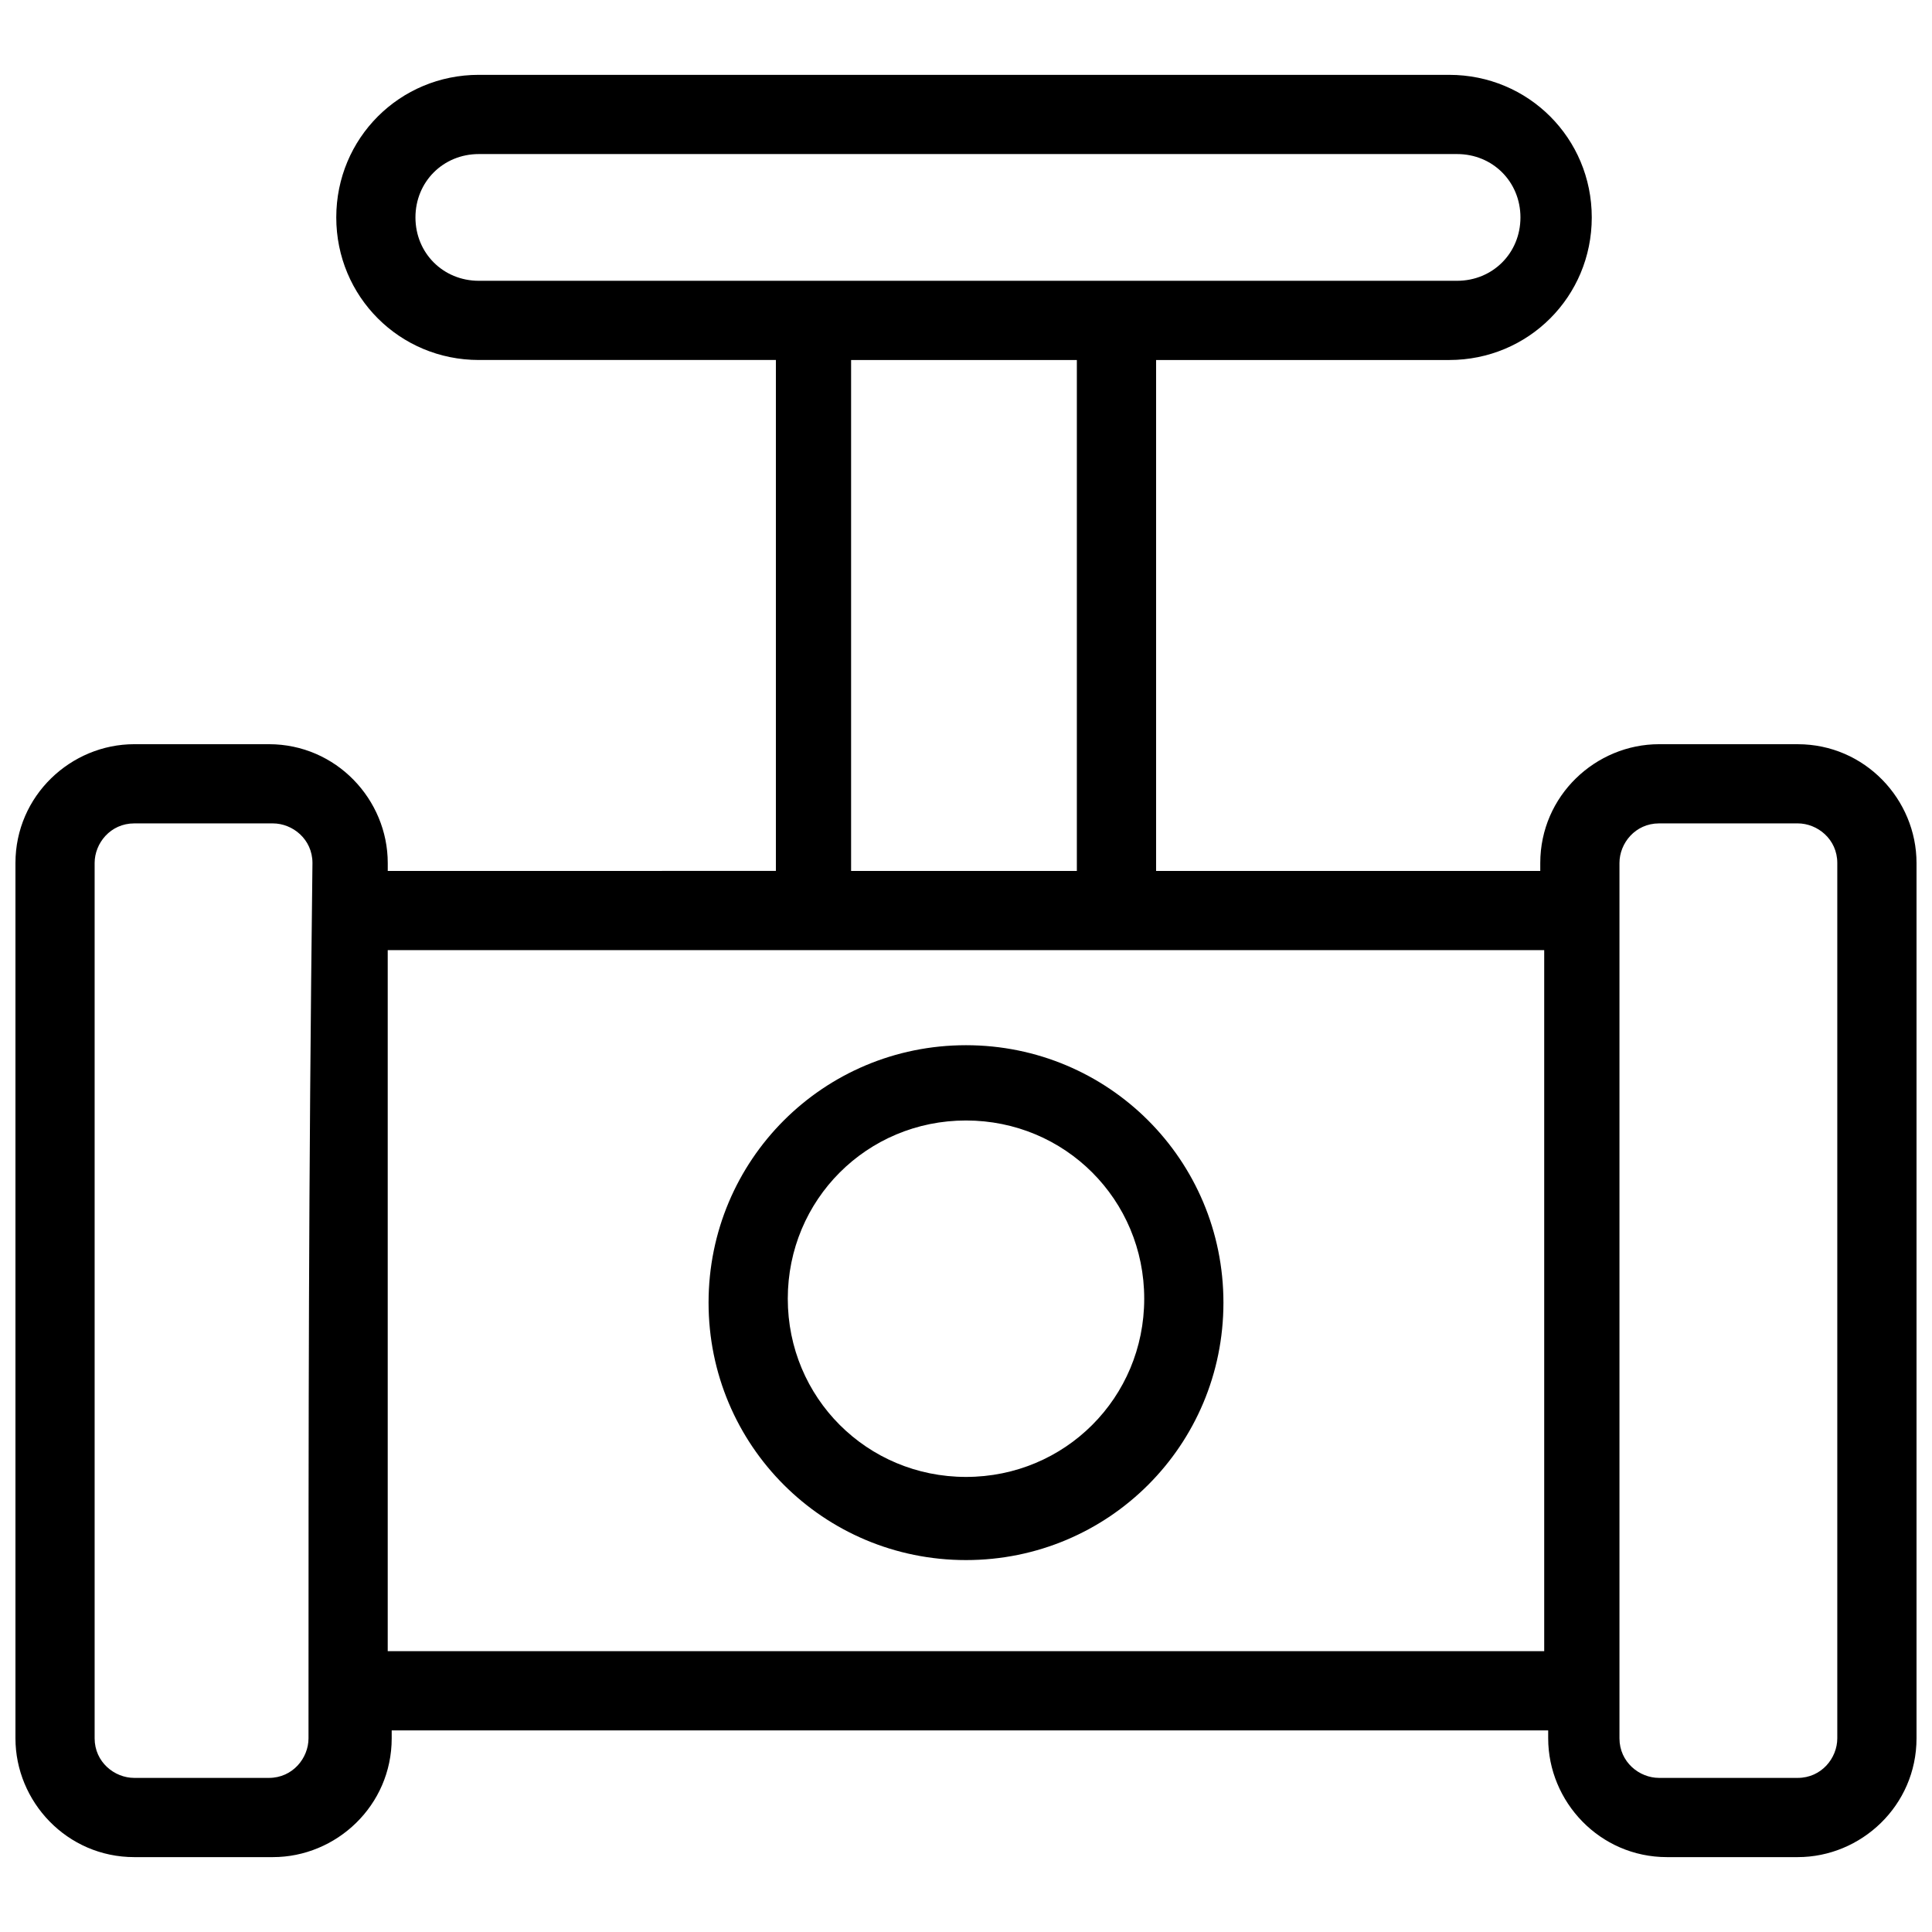
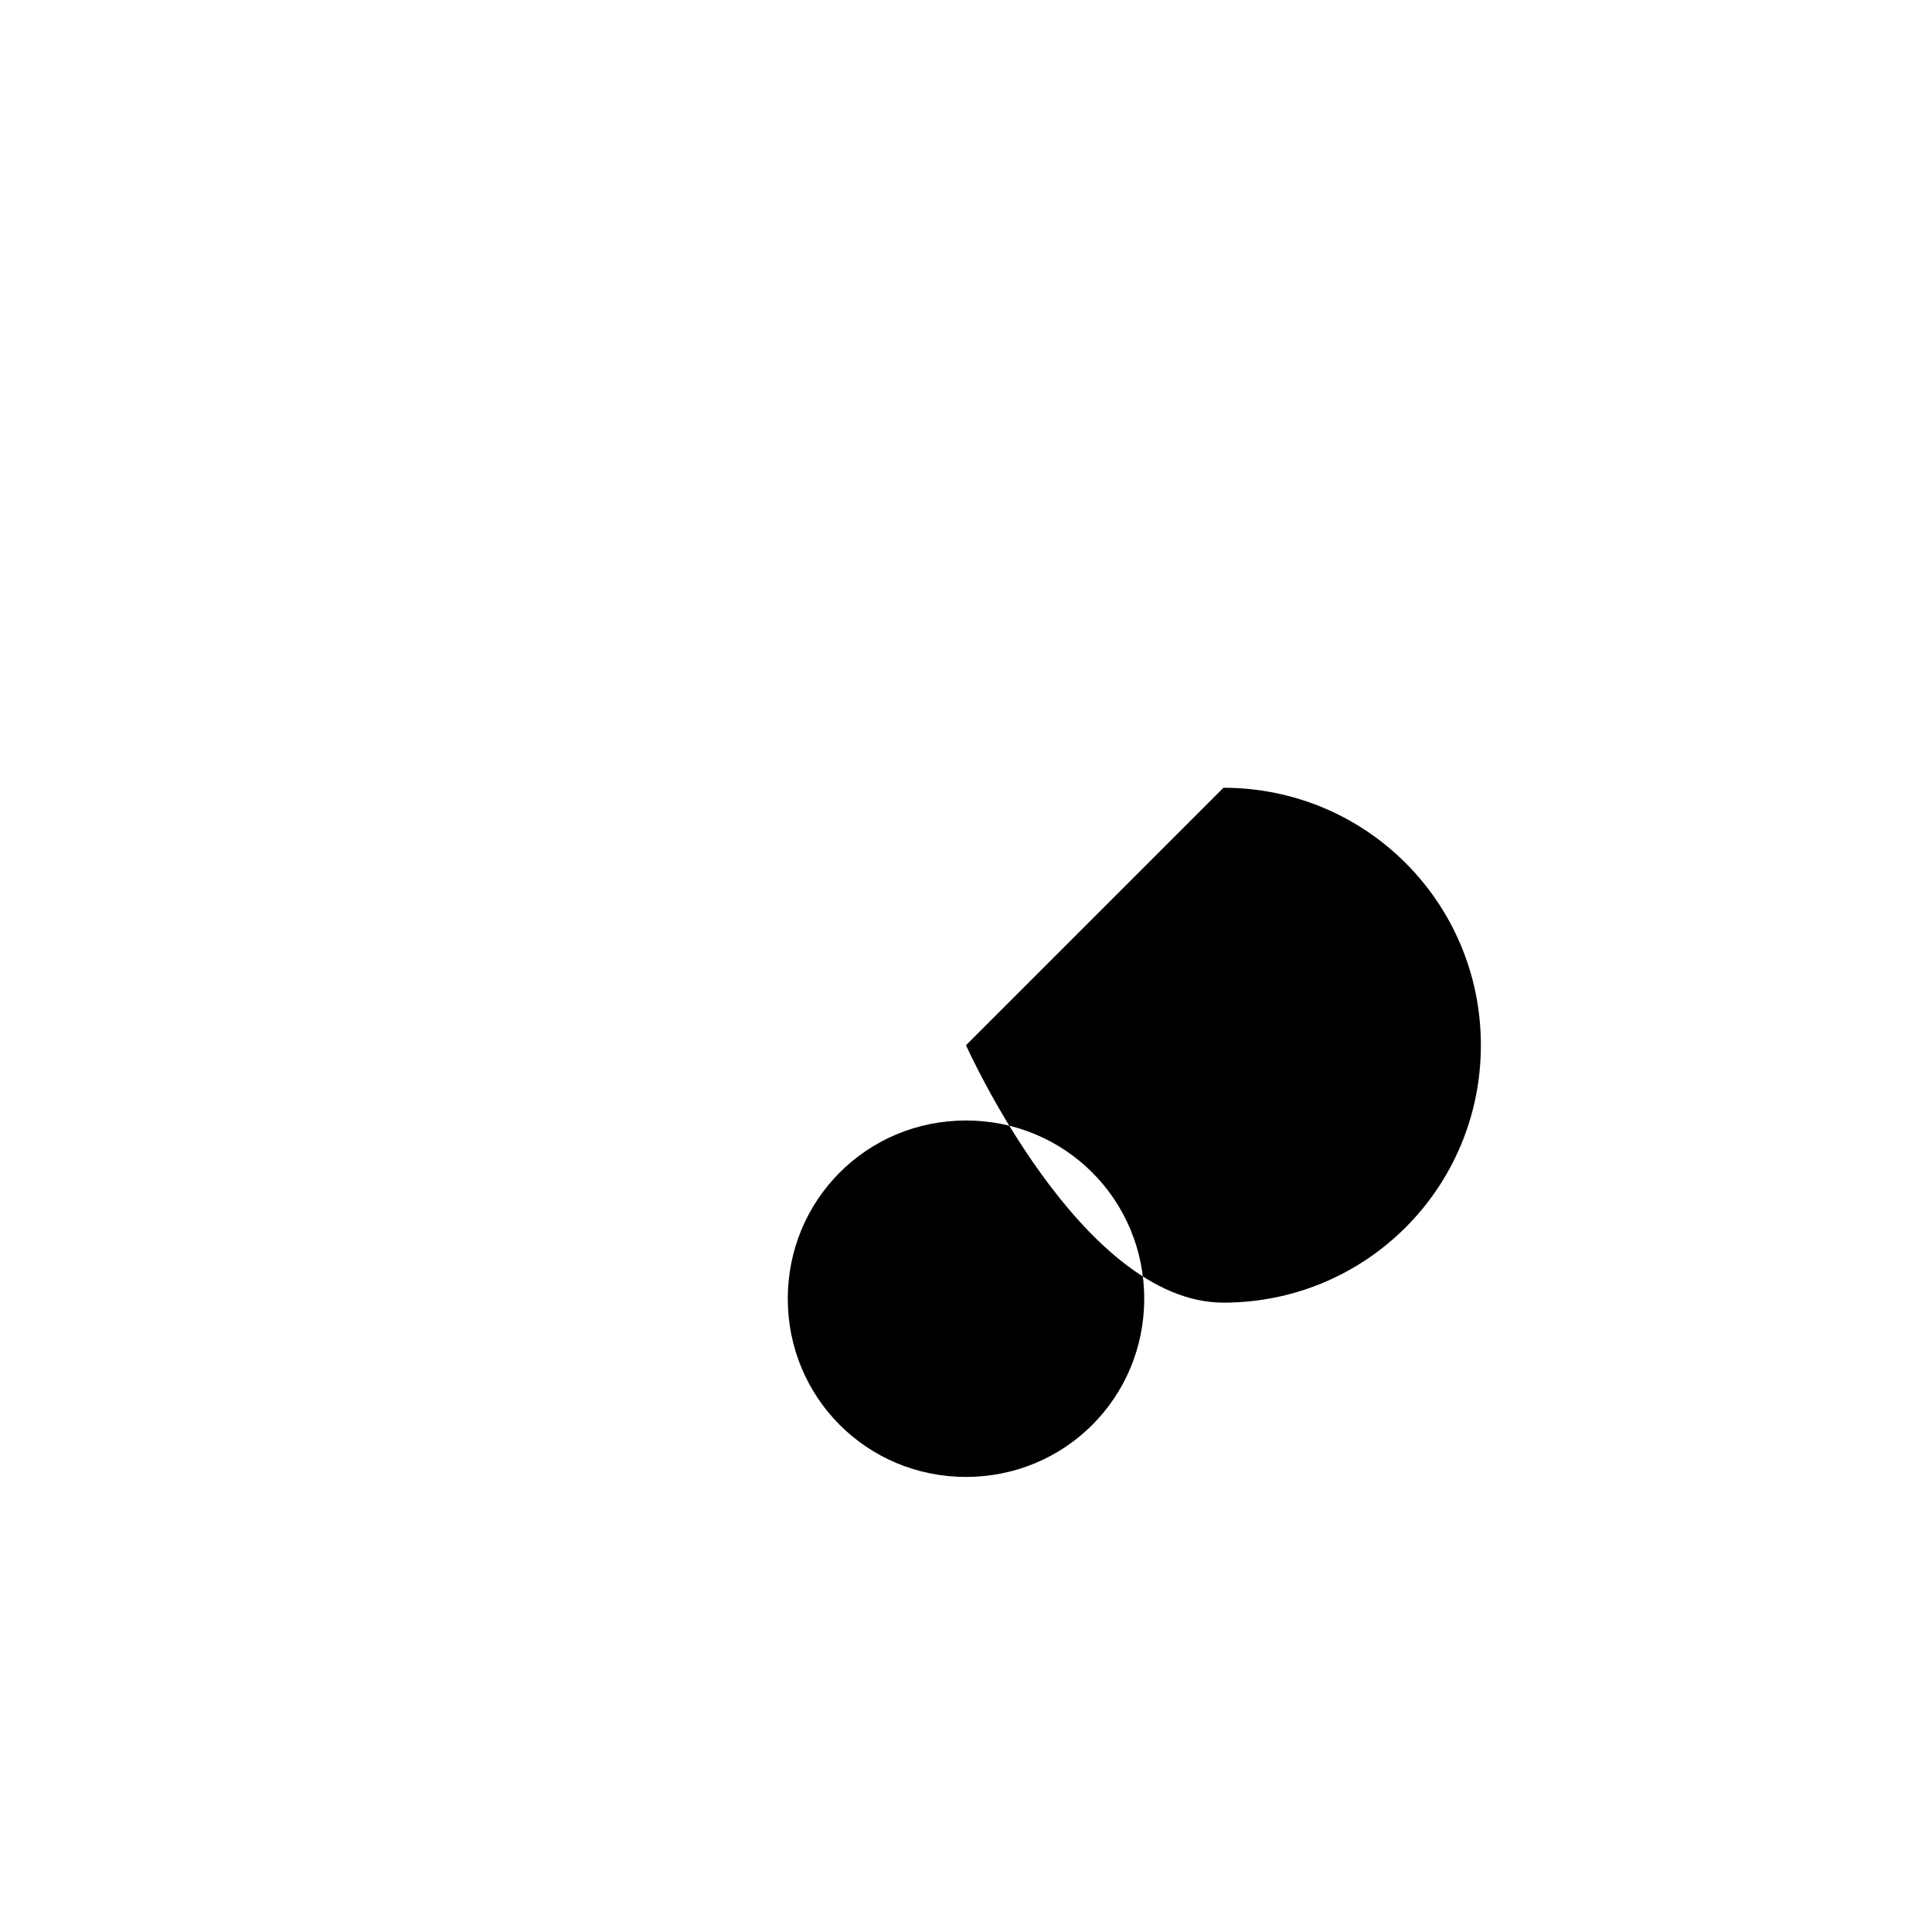
<svg xmlns="http://www.w3.org/2000/svg" width="800px" height="800px" version="1.1" viewBox="144 144 512 512">
  <defs>
    <clipPath id="a">
-       <path d="m148.09 163h503.81v474h-503.81z" />
-     </clipPath>
+       </clipPath>
  </defs>
  <g clip-path="url(#a)">
    <path d="m620.41 341.22h-36.734c-16.793 0-31.488 13.645-31.488 31.488v2.098h-101.81v-135.4h77.672c20.992 0 37.785-16.793 37.785-37.785s-16.793-37.785-37.785-37.785l-257.15-0.004c-20.992 0-37.785 16.793-37.785 37.785 0 20.992 16.793 37.785 37.785 37.785h78.719v135.4l-102.86 0.004v-2.098c0-16.793-13.645-31.488-31.488-31.488h-35.688c-16.793 0-31.488 13.645-31.488 31.488v231.96c0 16.793 13.645 31.488 31.488 31.488h36.734c16.793 0 31.488-13.645 31.488-31.488v-2.098h306.48v2.098c0 16.793 13.645 31.488 31.488 31.488h34.637c16.793 0 31.488-13.645 31.488-31.488v-231.96c0-16.793-13.645-31.484-31.488-31.484zm-366.31-139.6c0-9.445 7.348-16.793 16.793-16.793h259.25c9.445 0 16.793 7.348 16.793 16.793s-7.348 16.793-16.793 16.793h-259.25c-9.449 0-16.793-7.348-16.793-16.793zm115.45 37.785h59.828v135.4h-59.828zm-143.79 365.26c0 5.246-4.199 10.496-10.496 10.496h-35.688c-5.246 0-10.496-4.199-10.496-10.496v-231.96c0-5.246 4.199-10.496 10.496-10.496h36.734c5.246 0 10.496 4.199 10.496 10.496-1.047 87.117-1.047 144.85-1.047 231.96zm20.992-23.094v-185.78h306.48v185.78zm384.15 23.094c0 5.246-4.199 10.496-10.496 10.496h-36.734c-5.246 0-10.496-4.199-10.496-10.496v-231.96c0-5.246 4.199-10.496 10.496-10.496l36.734-0.004c5.246 0 10.496 4.199 10.496 10.496z" />
  </g>
-   <path d="m400 420.99c-37.785 0-68.223 30.438-68.223 68.223s30.438 68.223 68.223 68.223 68.223-30.438 68.223-68.223-30.438-68.223-68.223-68.223zm0 114.41c-26.238 0-47.23-20.992-47.23-47.23s20.992-47.23 47.23-47.23 47.23 20.992 47.23 47.23-20.992 47.23-47.23 47.23z" />
+   <path d="m400 420.99s30.438 68.223 68.223 68.223 68.223-30.438 68.223-68.223-30.438-68.223-68.223-68.223zm0 114.41c-26.238 0-47.23-20.992-47.23-47.23s20.992-47.23 47.23-47.23 47.23 20.992 47.23 47.23-20.992 47.23-47.23 47.23z" />
</svg>